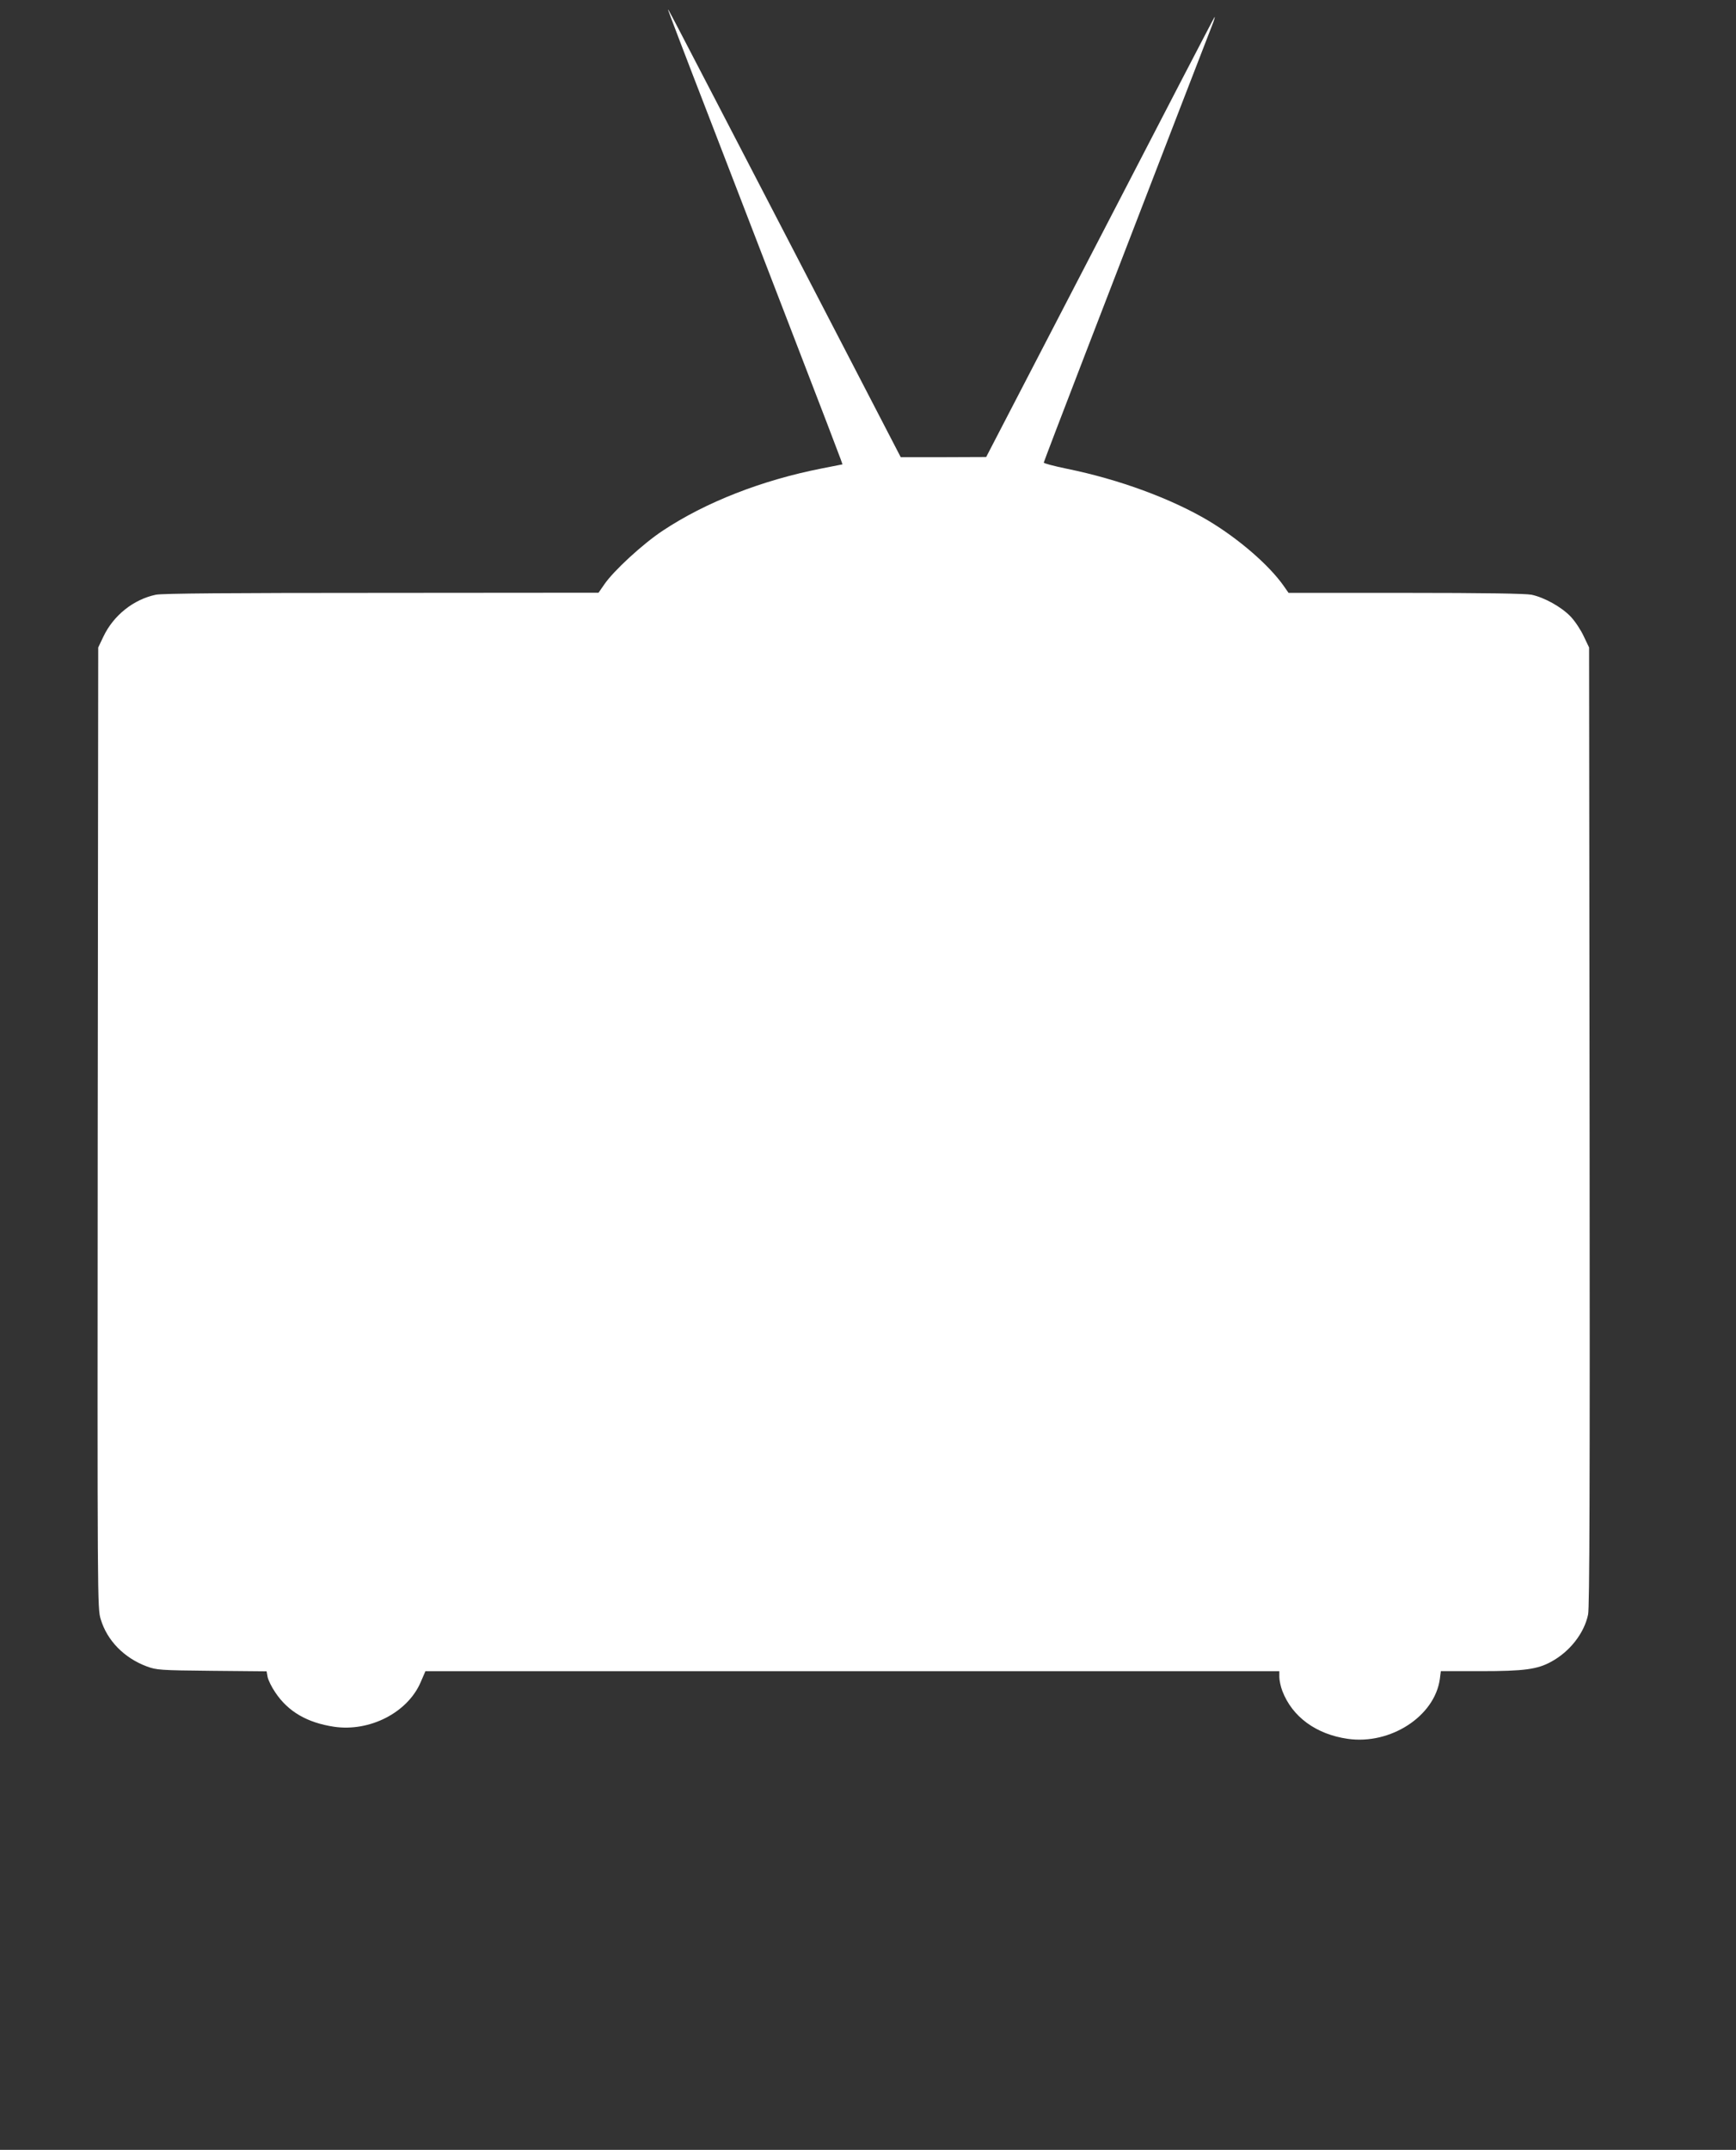
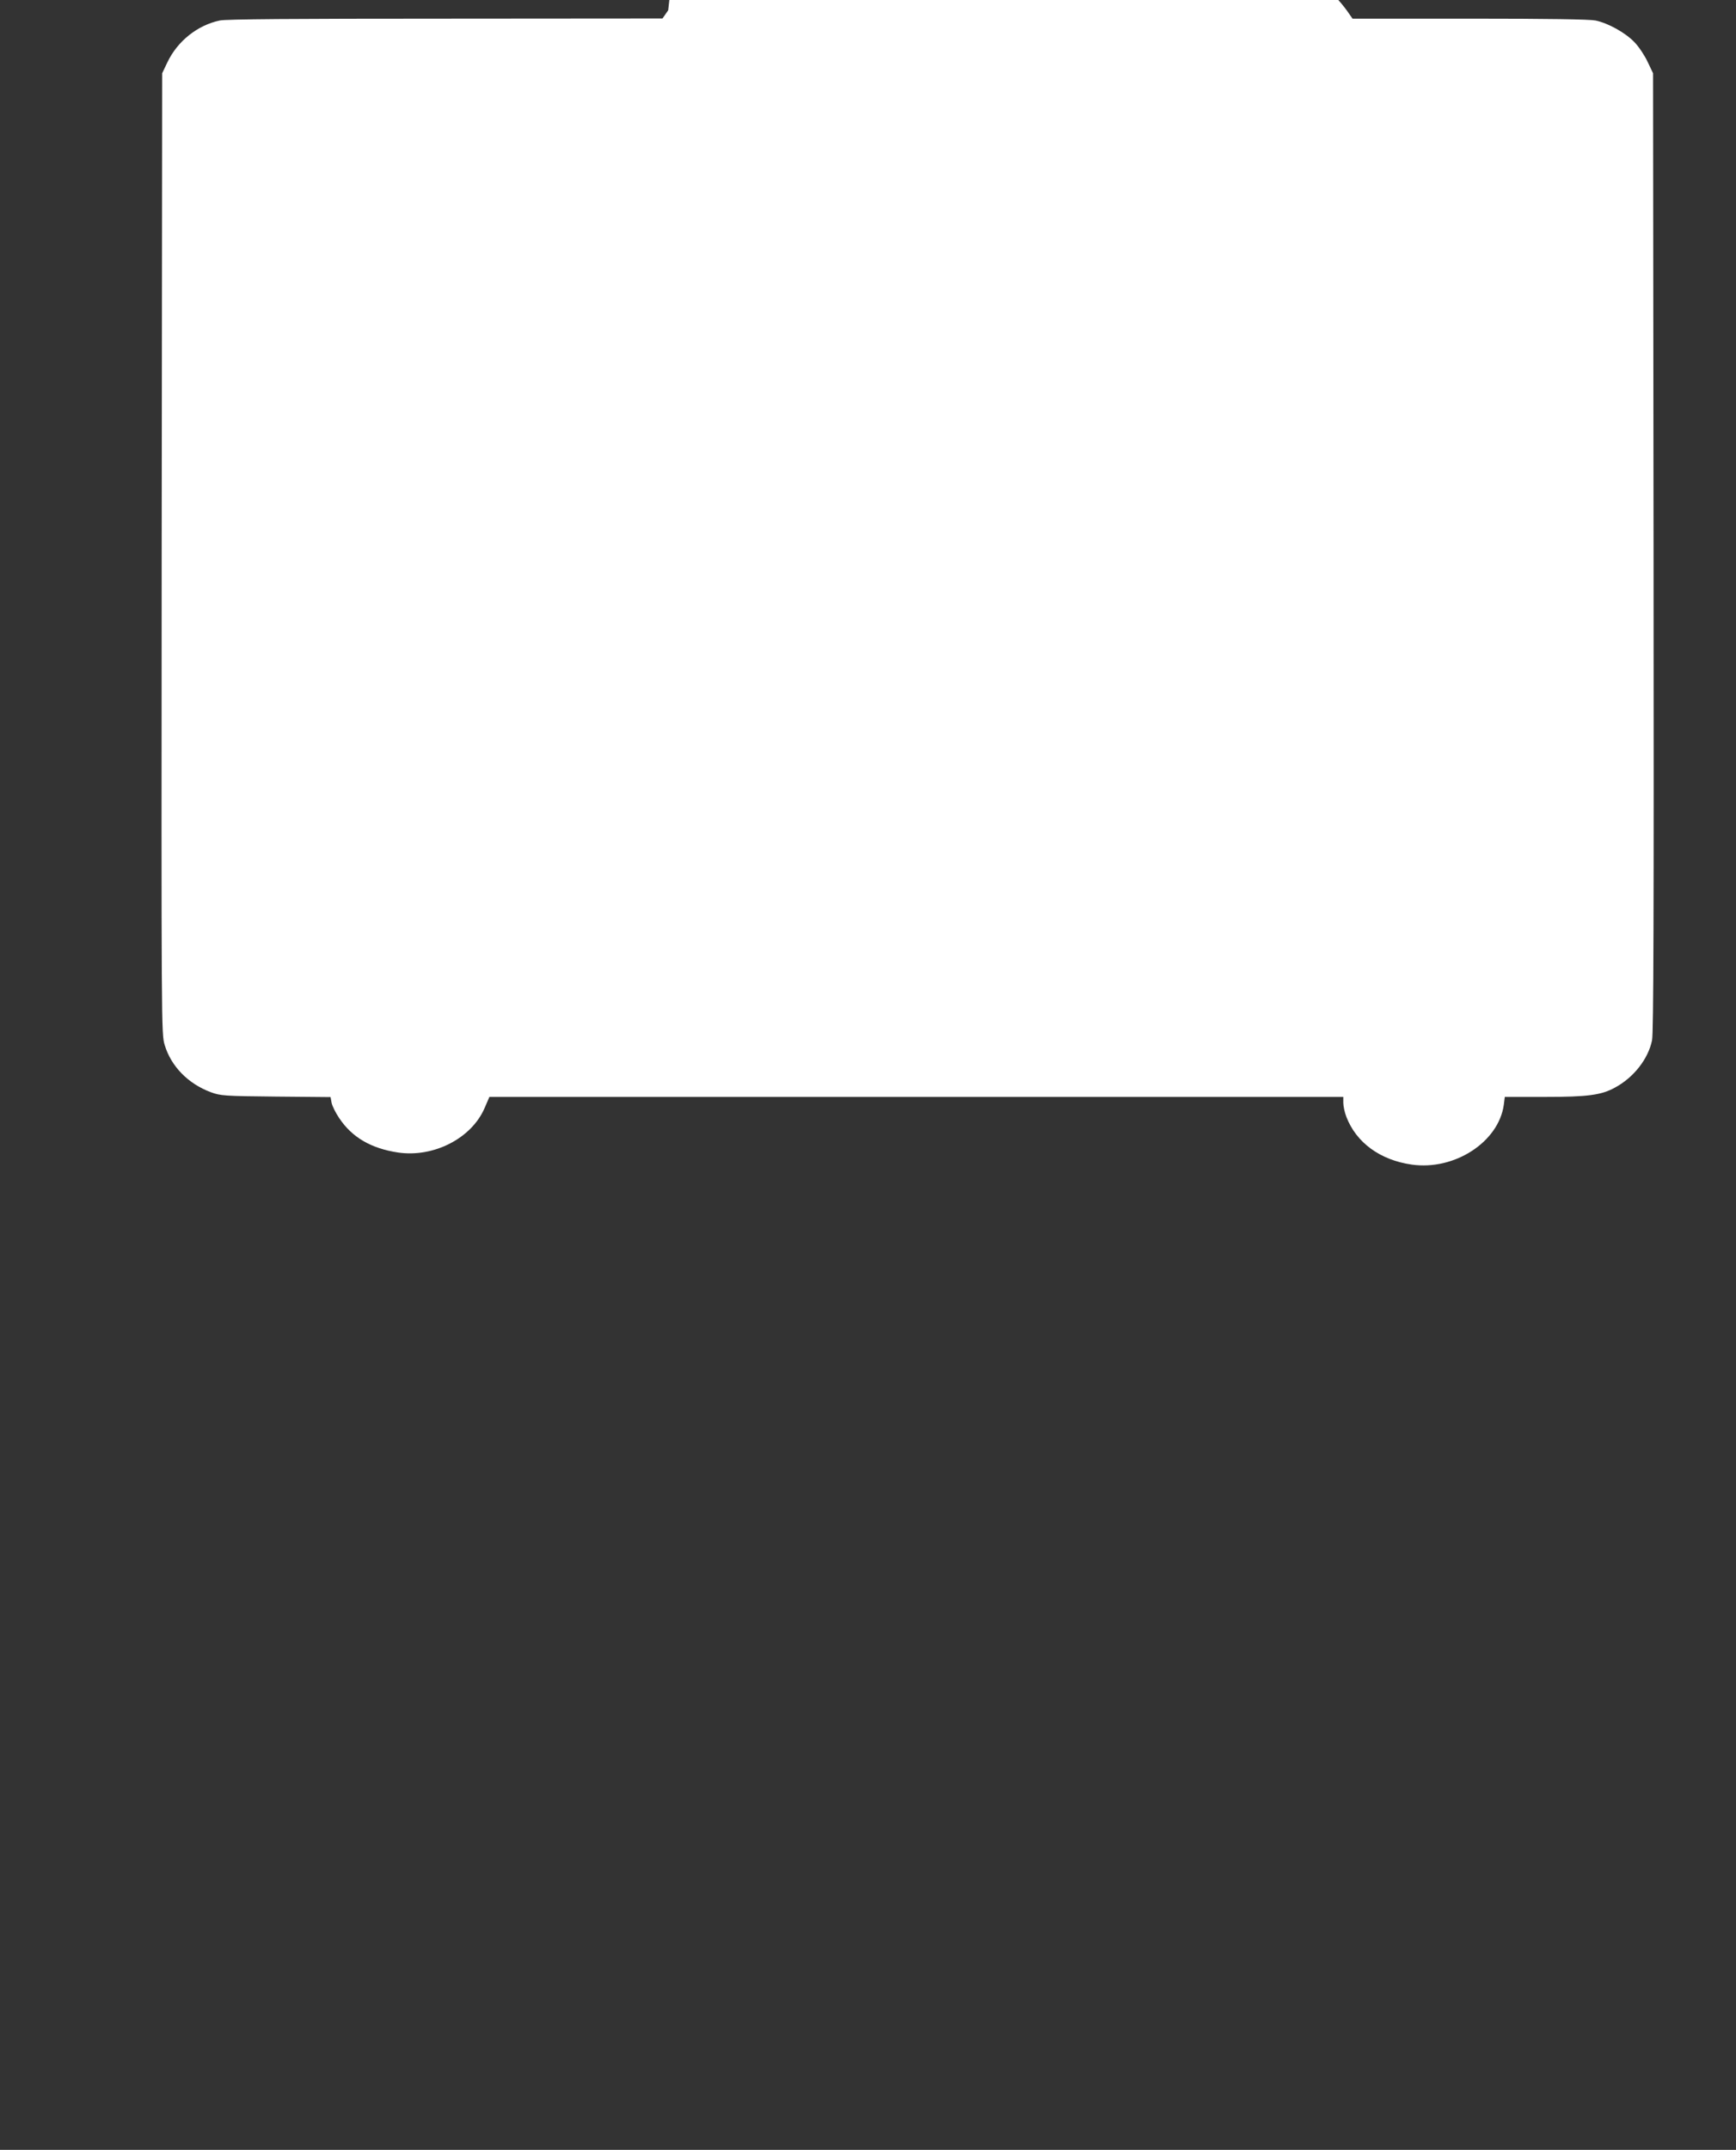
<svg xmlns="http://www.w3.org/2000/svg" version="1.0" width="1034pt" height="1280pt" viewBox="0 0 1034 1280" preserveAspectRatio="xMidYMid meet">
  <rect x="0" y="0" width="1034" height="1280" fill="#333333" stroke="none" />
  <g transform="translate(0,1280) scale(0.1,-0.1)" fill="#ffffff" stroke="none">
-     <path d="M3980 12739 c0 -3 108 -287 241 -630 810 -2100 799 -2072 796 -2074 -1 0 -56 -11 -122 -24 -357 -70 -692 -201 -948 -371 -118 -78 -294 -240 -348 -320 l-34 -49 -1292 -1 c-907 0 -1308 -3 -1345 -11 -133 -28 -252 -123 -312 -249 l-31 -65 -3 -2860 c-2 -2838 -2 -2861 18 -2926 38 -127 140 -231 275 -281 57 -21 78 -23 387 -26 l326 -3 6 -34 c4 -19 24 -60 46 -92 76 -114 190 -180 350 -204 212 -31 437 84 515 264 l29 67 2543 0 2543 0 0 -35 c0 -19 8 -57 18 -83 59 -154 201 -258 390 -285 254 -36 517 134 548 356 l6 47 237 0 c260 0 338 11 420 56 111 60 197 170 220 281 9 44 11 730 9 2908 l-3 2850 -32 67 c-17 37 -52 90 -78 117 -53 56 -156 114 -233 130 -36 7 -279 11 -750 11 l-697 0 -30 43 c-87 123 -266 278 -446 386 -222 132 -534 247 -844 310 -77 16 -139 32 -138 37 1 5 112 297 248 649 518 1343 734 1902 755 1955 12 30 18 52 14 48 -4 -4 -311 -595 -683 -1314 l-677 -1305 -254 -1 -255 0 -658 1269 c-778 1499 -726 1399 -727 1392z" />
+     <path d="M3980 12739 l-34 -49 -1292 -1 c-907 0 -1308 -3 -1345 -11 -133 -28 -252 -123 -312 -249 l-31 -65 -3 -2860 c-2 -2838 -2 -2861 18 -2926 38 -127 140 -231 275 -281 57 -21 78 -23 387 -26 l326 -3 6 -34 c4 -19 24 -60 46 -92 76 -114 190 -180 350 -204 212 -31 437 84 515 264 l29 67 2543 0 2543 0 0 -35 c0 -19 8 -57 18 -83 59 -154 201 -258 390 -285 254 -36 517 134 548 356 l6 47 237 0 c260 0 338 11 420 56 111 60 197 170 220 281 9 44 11 730 9 2908 l-3 2850 -32 67 c-17 37 -52 90 -78 117 -53 56 -156 114 -233 130 -36 7 -279 11 -750 11 l-697 0 -30 43 c-87 123 -266 278 -446 386 -222 132 -534 247 -844 310 -77 16 -139 32 -138 37 1 5 112 297 248 649 518 1343 734 1902 755 1955 12 30 18 52 14 48 -4 -4 -311 -595 -683 -1314 l-677 -1305 -254 -1 -255 0 -658 1269 c-778 1499 -726 1399 -727 1392z" />
  </g>
</svg>